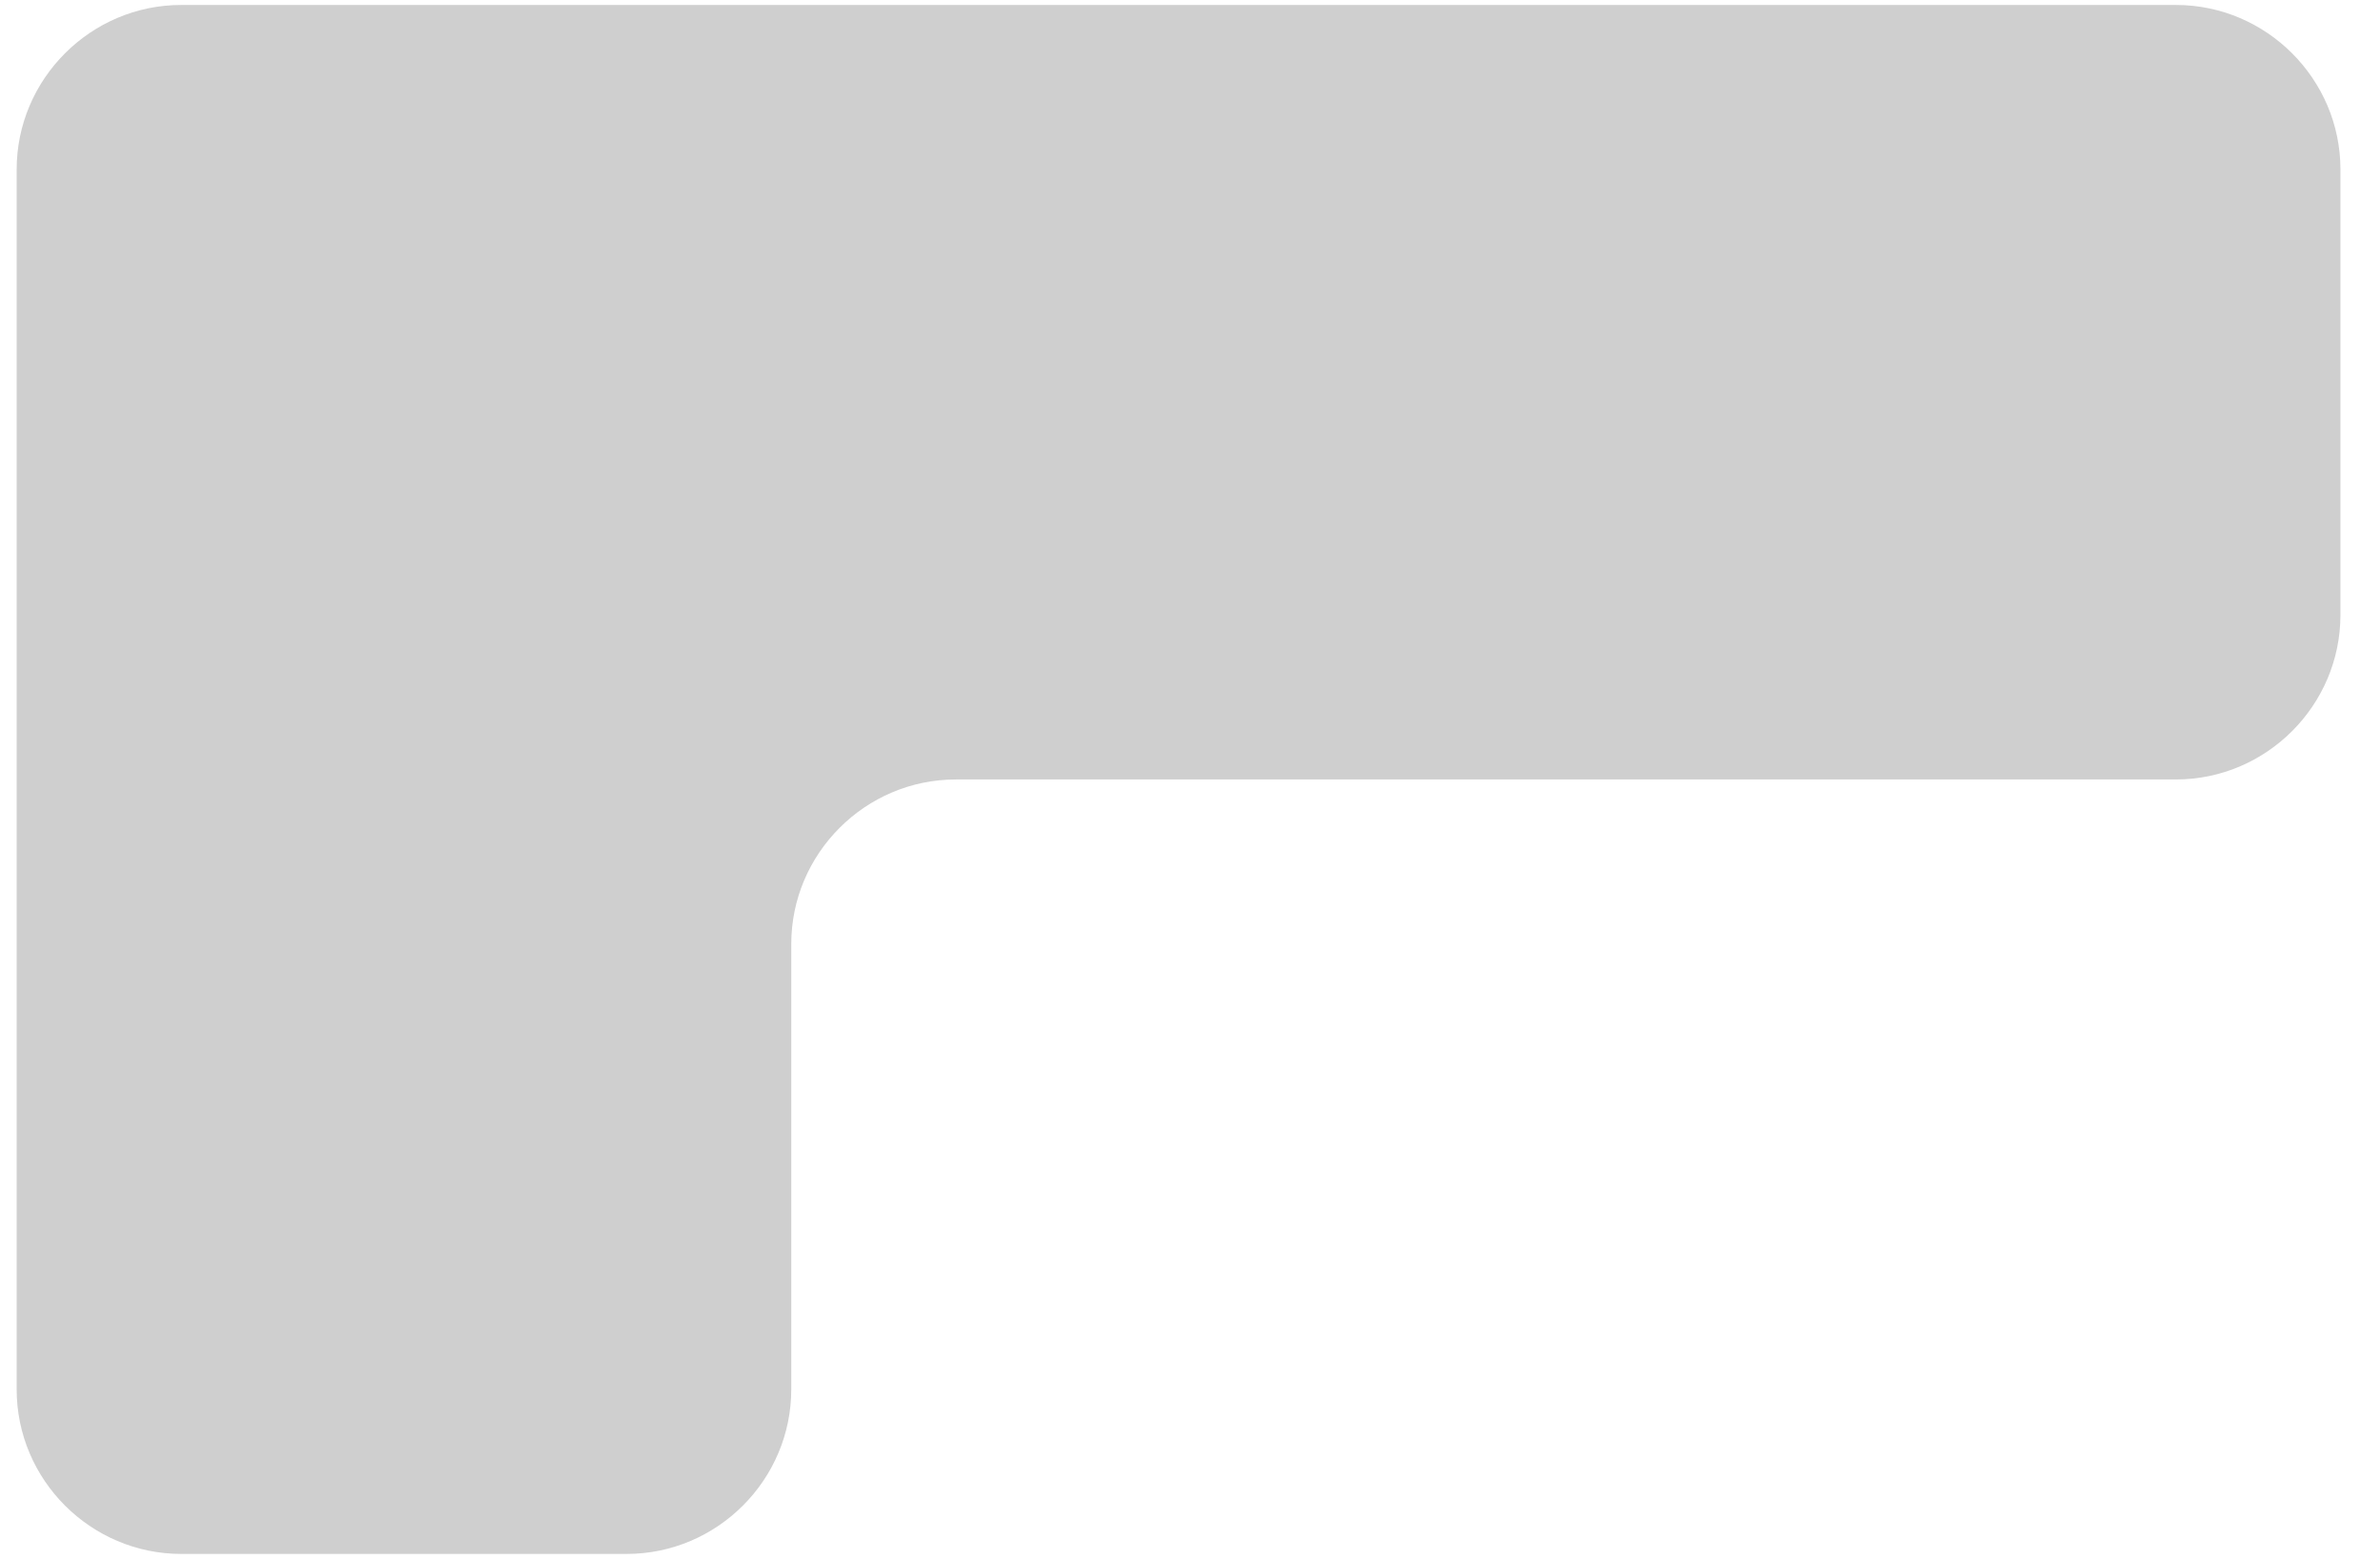
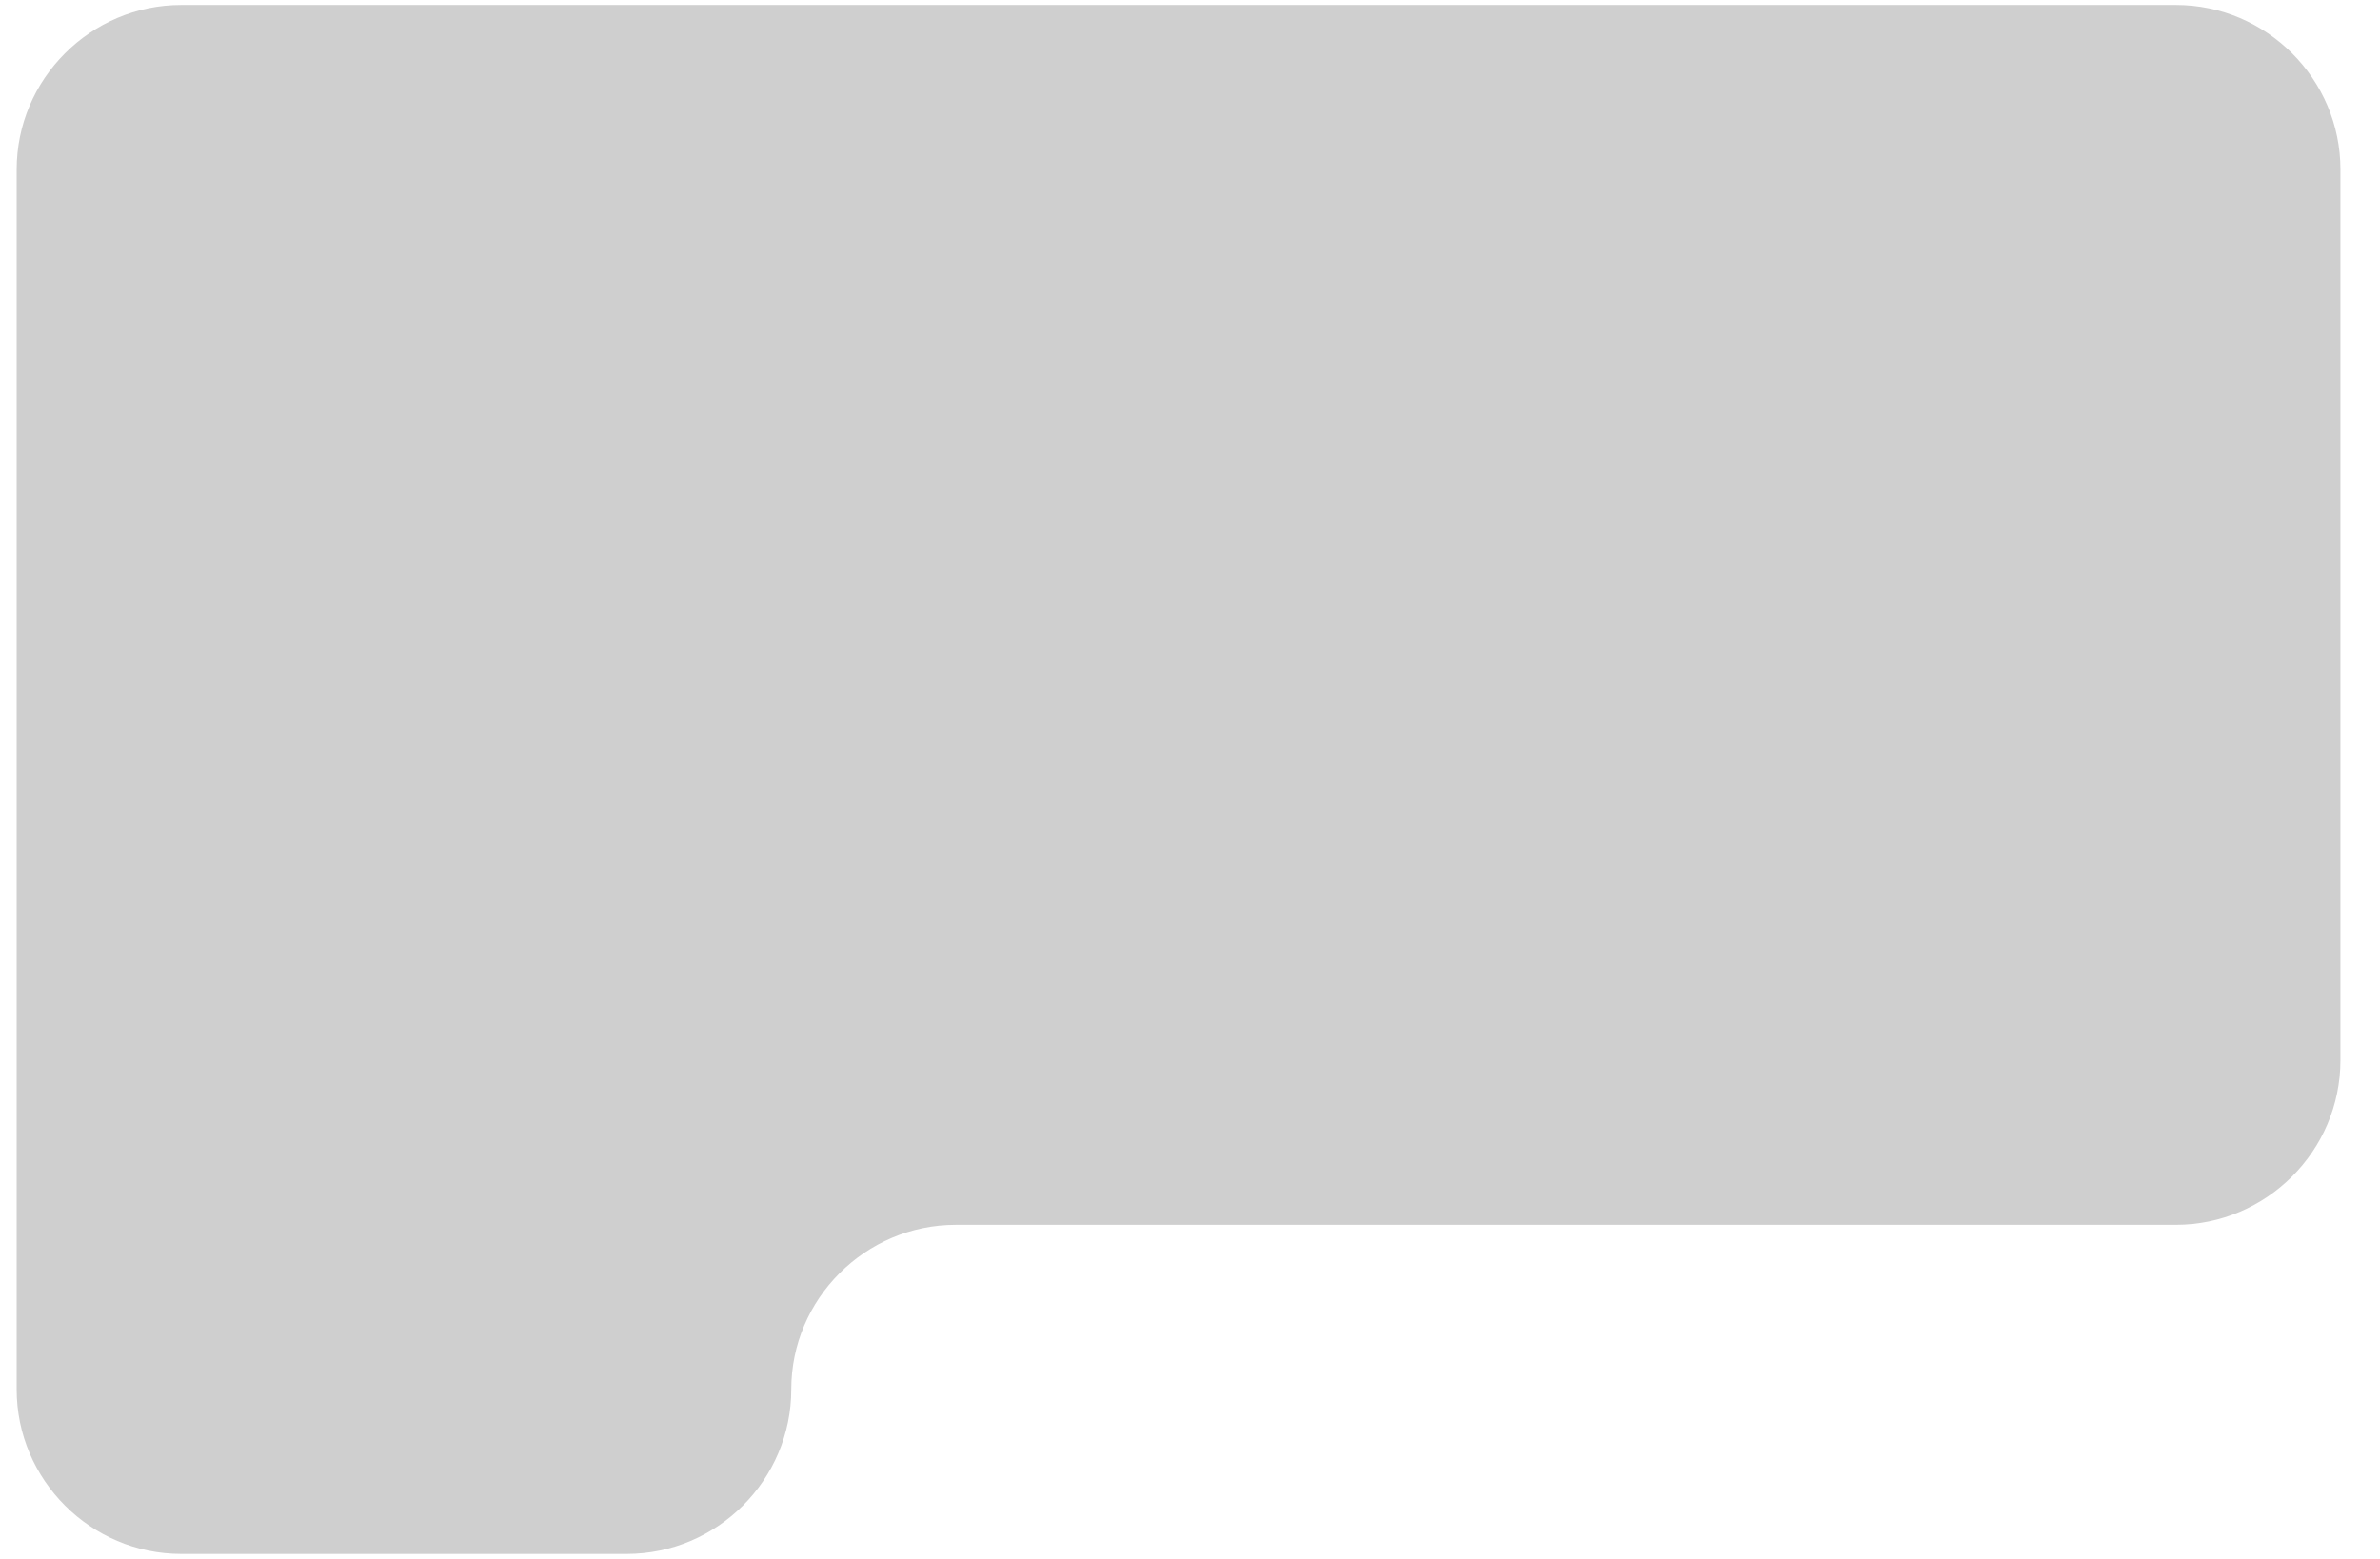
<svg xmlns="http://www.w3.org/2000/svg" version="1.1" id="Livello_1" x="0px" y="0px" width="58px" height="38px" viewBox="0 0 58 38" enable-background="new 0 0 58 38" xml:space="preserve">
  <g>
-     <path fill="#CFCFCF" d="M42.171,0.121c-2.206,0-5.815,0-8.021,0H23.294c-2.206,0-5.815,0-8.021,0H4.417   c-2.206,0-4.011,1.805-4.011,4.011v10.857c0,2.206,0,5.815,0,8.021v10.857c0,2.206,1.805,4.011,4.011,4.011h10.855   c2.206,0,4.011-1.805,4.011-4.011V23.011c0-2.206,1.805-4.011,4.011-4.011h10.855c2.206,0,5.815,0,8.021,0h10.855   c2.206,0,4.011-1.805,4.011-4.011V4.132c0-2.206-1.805-4.011-4.011-4.011H42.171z" />
+     <path fill="#CFCFCF" d="M42.171,0.121c-2.206,0-5.815,0-8.021,0H23.294c-2.206,0-5.815,0-8.021,0H4.417   c-2.206,0-4.011,1.805-4.011,4.011v10.857c0,2.206,0,5.815,0,8.021v10.857c0,2.206,1.805,4.011,4.011,4.011h10.855   c2.206,0,4.011-1.805,4.011-4.011c0-2.206,1.805-4.011,4.011-4.011h10.855c2.206,0,5.815,0,8.021,0h10.855   c2.206,0,4.011-1.805,4.011-4.011V4.132c0-2.206-1.805-4.011-4.011-4.011H42.171z" />
  </g>
</svg>